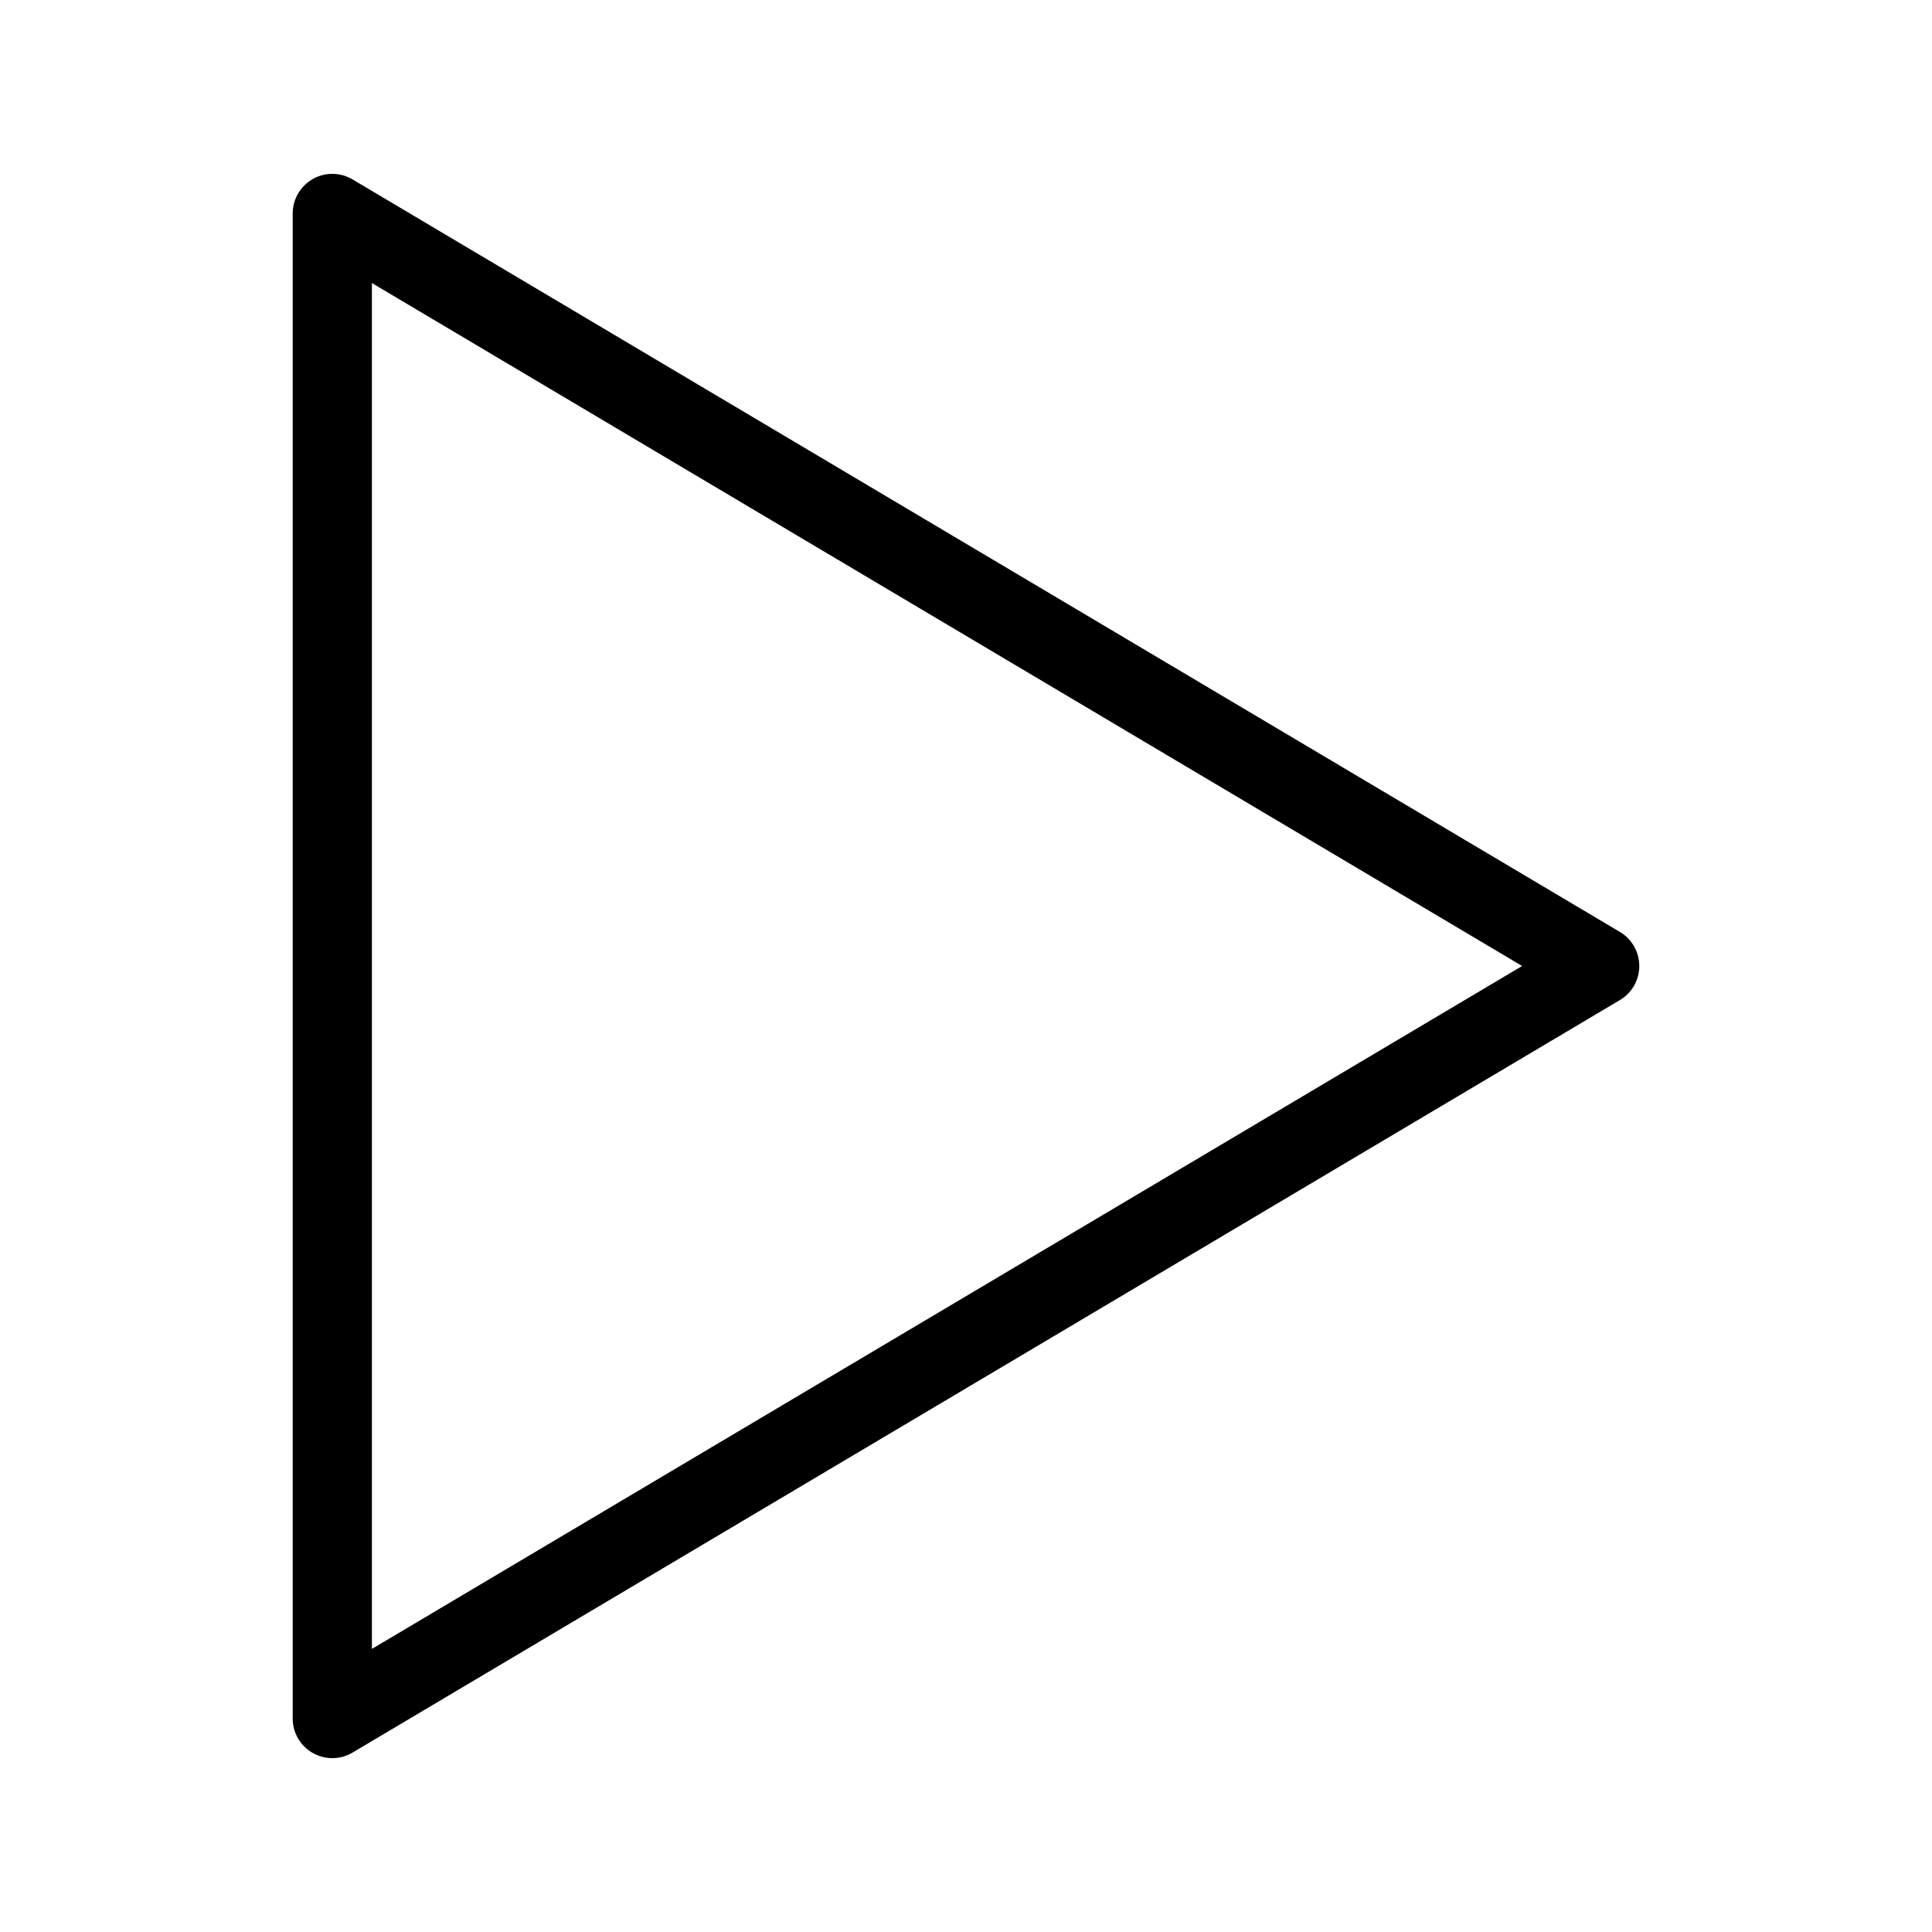
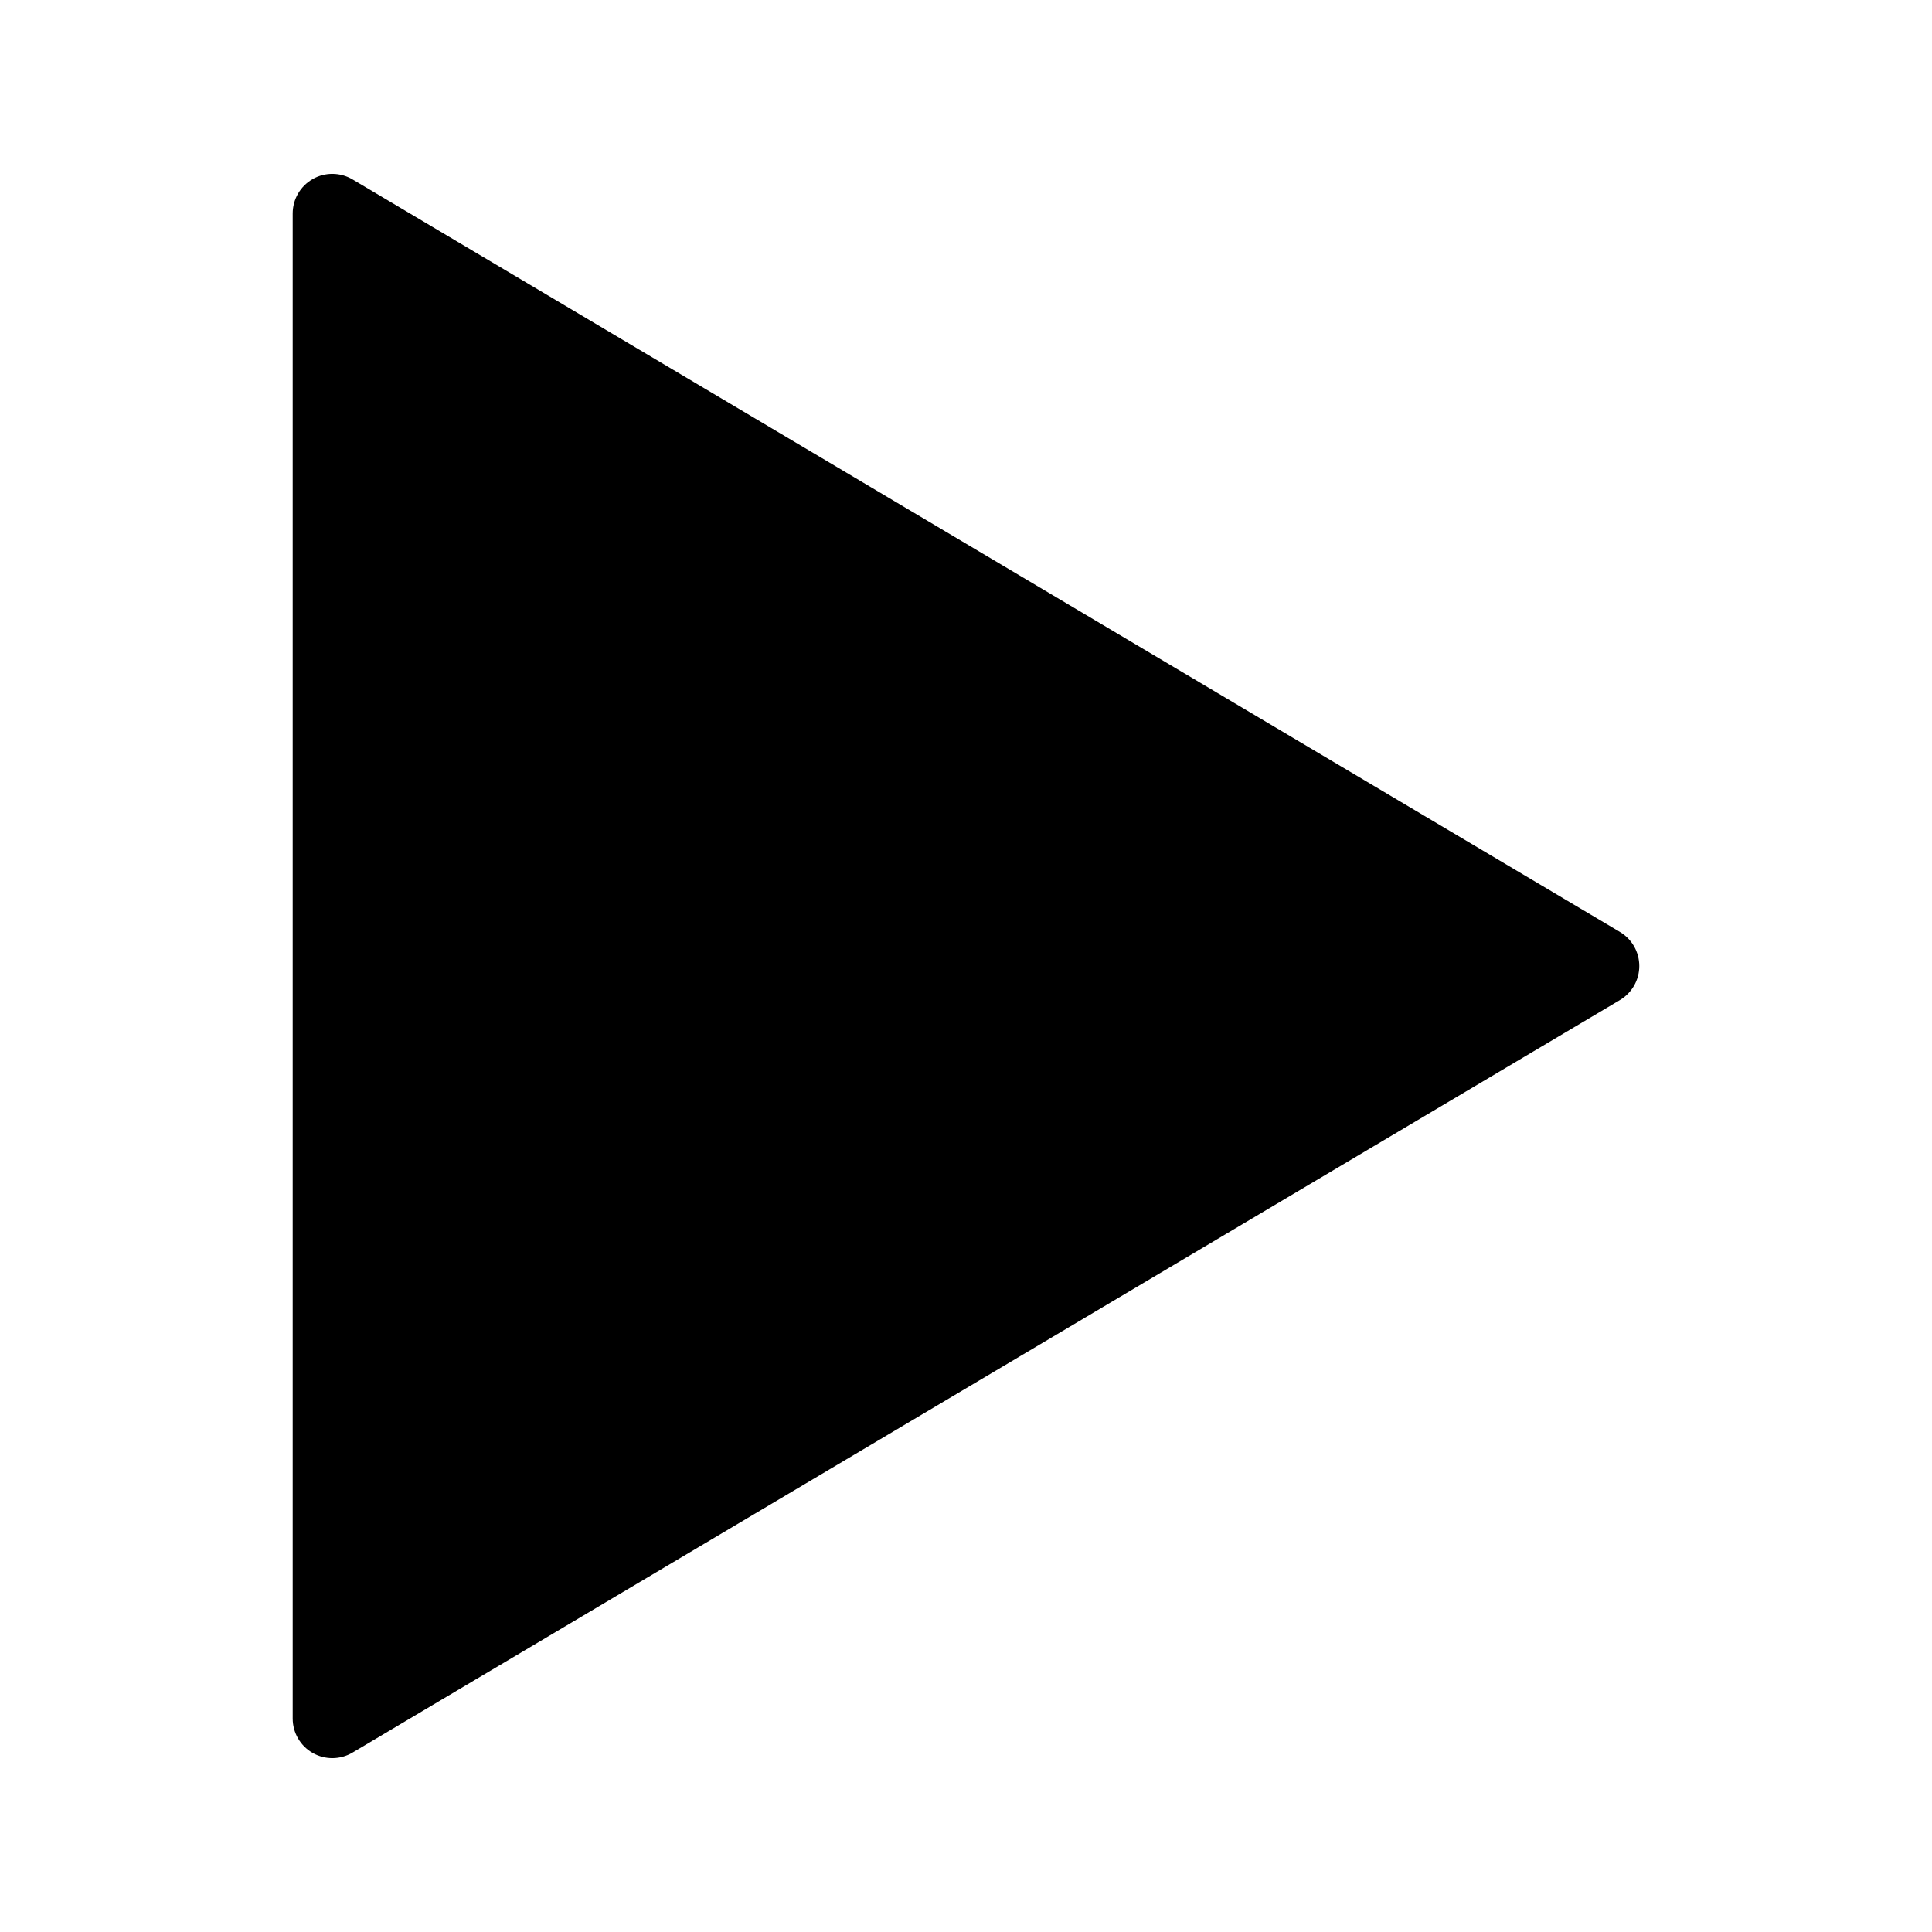
<svg xmlns="http://www.w3.org/2000/svg" fill="#000000" width="800px" height="800px" version="1.1" viewBox="144 144 512 512">
-   <path d="m226.87 191.45c3.277-1.867 7.305-1.832 10.551 0.094l335.87 199.43c3.188 1.895 5.137 5.32 5.137 9.027 0 3.703-1.949 7.133-5.137 9.023l-335.87 199.43c-3.246 1.926-7.273 1.961-10.551 0.094-3.281-1.863-5.305-5.348-5.305-9.121v-398.85c0-3.773 2.023-7.254 5.305-9.121zm15.688 27.559v361.97l304.82-180.98z" fill-rule="evenodd" />
+   <path d="m226.87 191.45c3.277-1.867 7.305-1.832 10.551 0.094l335.87 199.43c3.188 1.895 5.137 5.32 5.137 9.027 0 3.703-1.949 7.133-5.137 9.023l-335.87 199.43c-3.246 1.926-7.273 1.961-10.551 0.094-3.281-1.863-5.305-5.348-5.305-9.121v-398.85c0-3.773 2.023-7.254 5.305-9.121zm15.688 27.559l304.82-180.98z" fill-rule="evenodd" />
</svg>